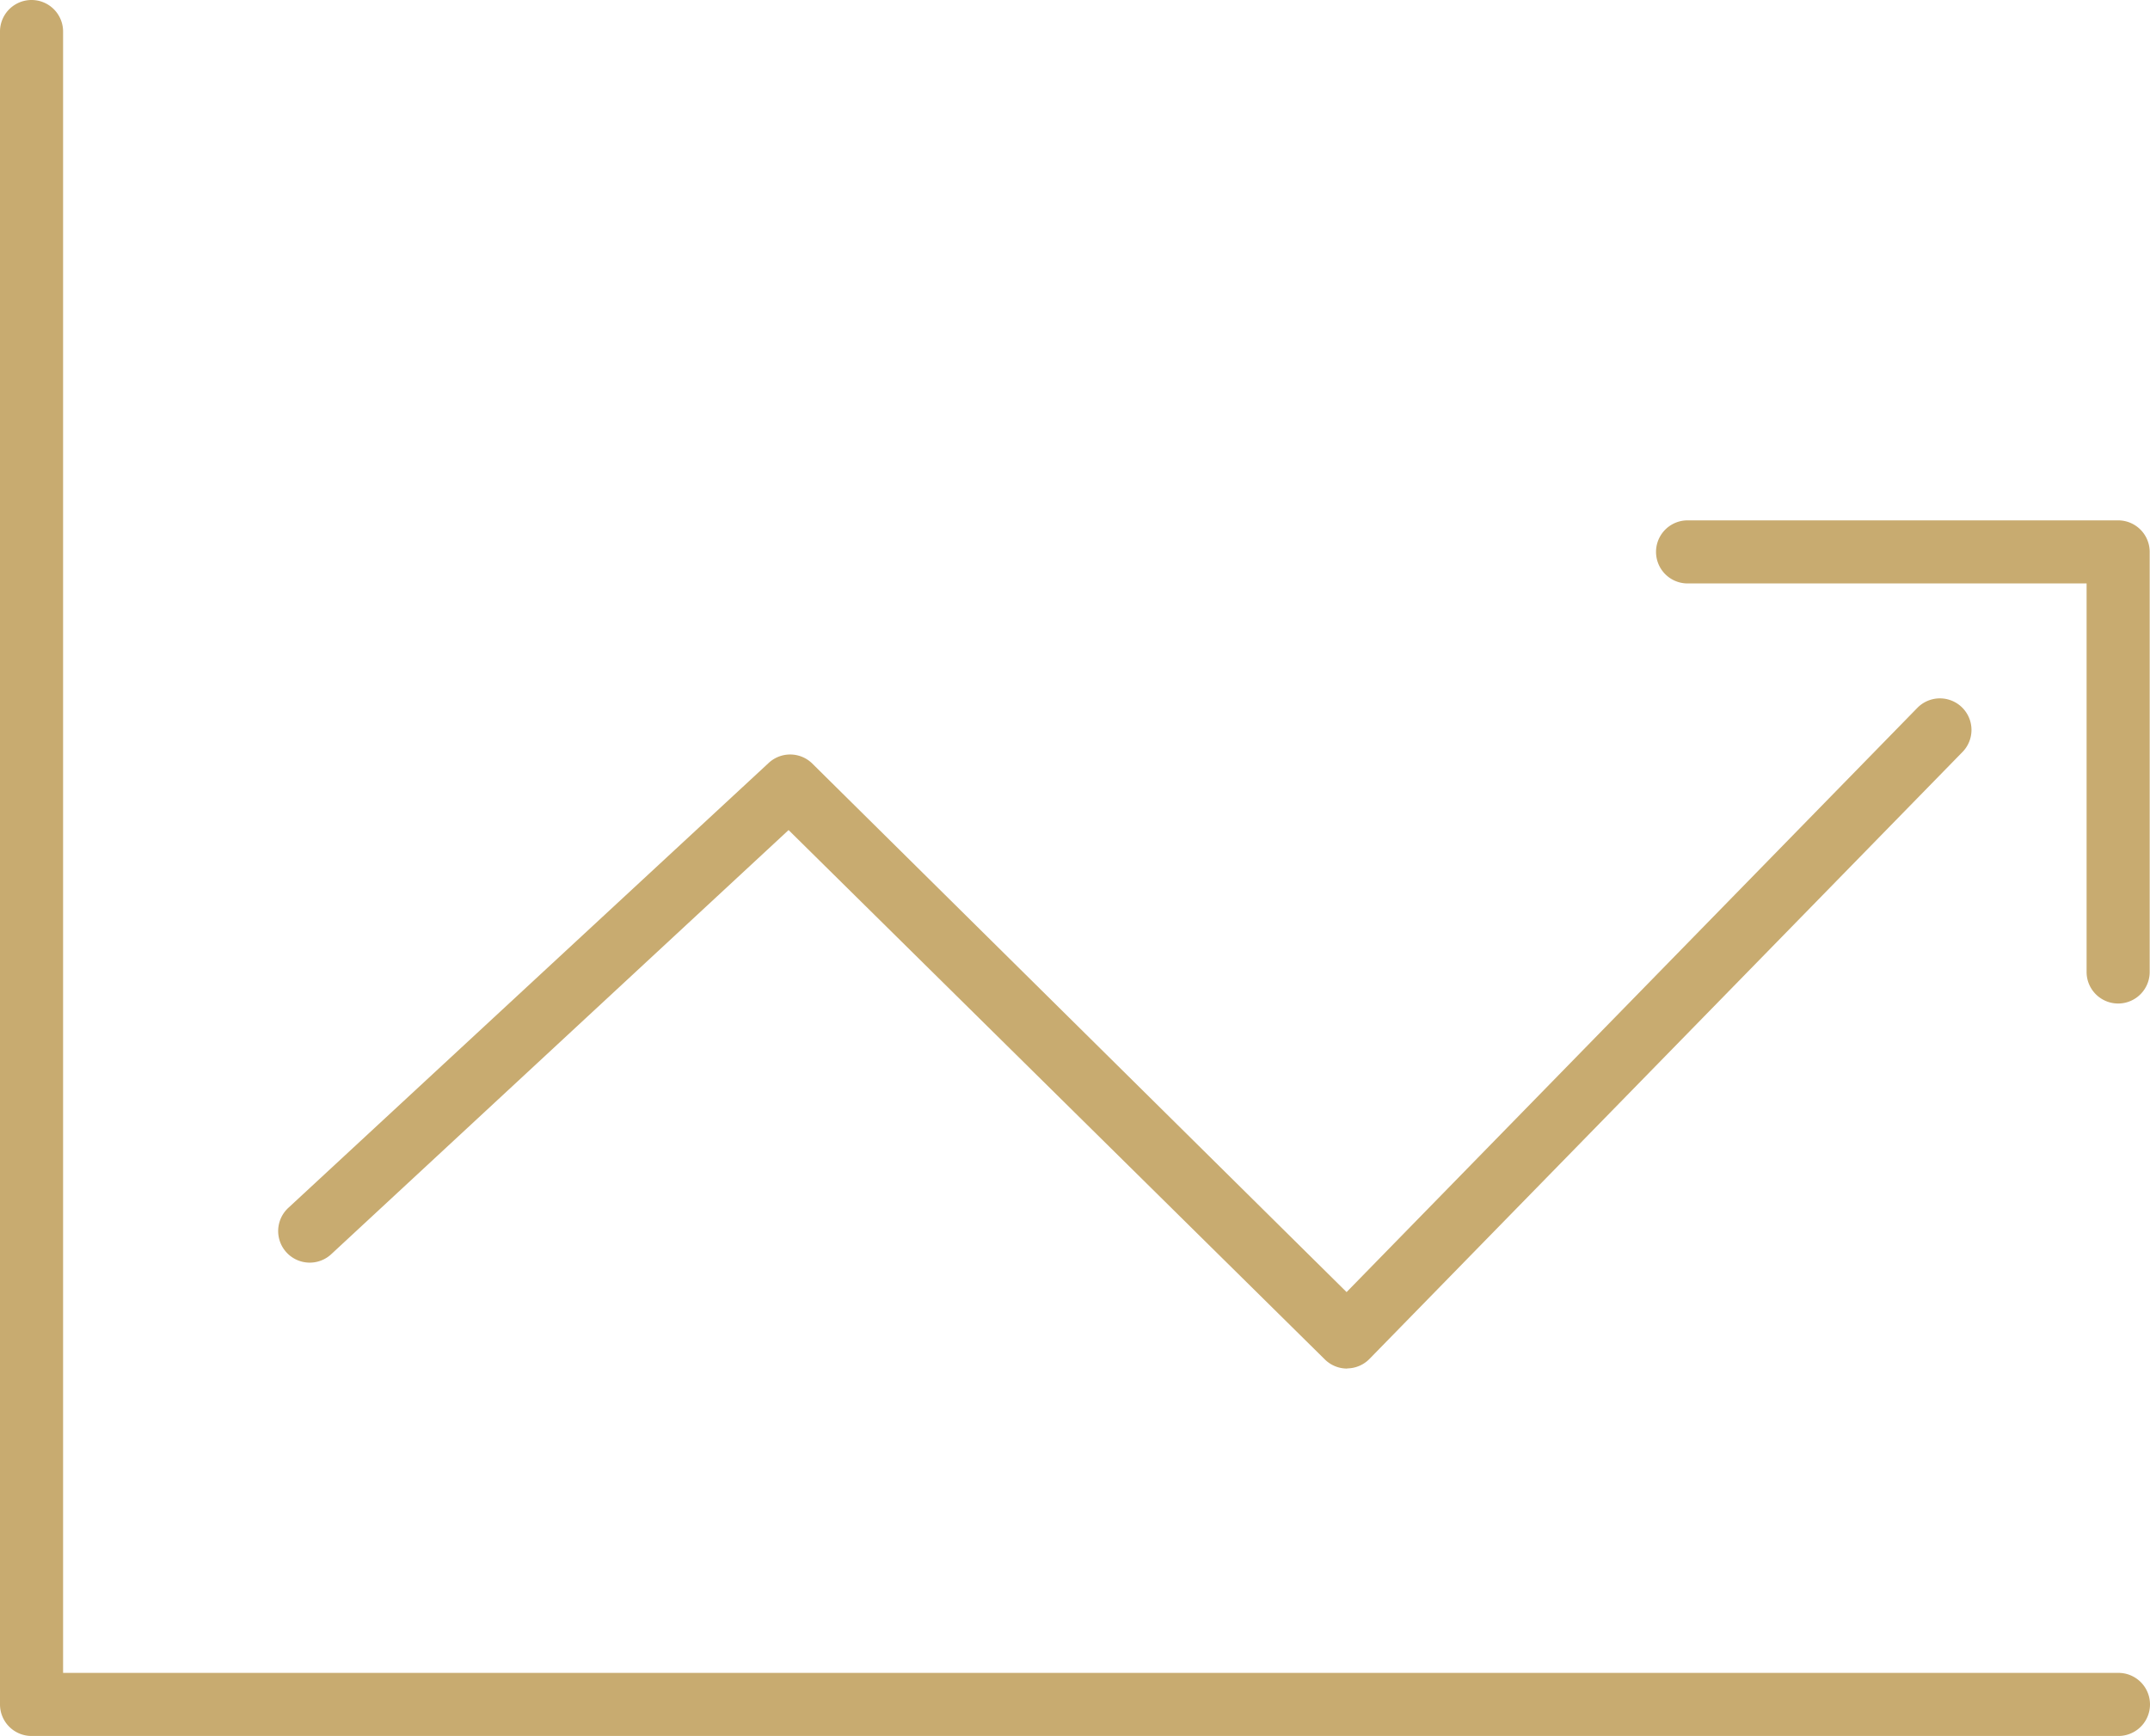
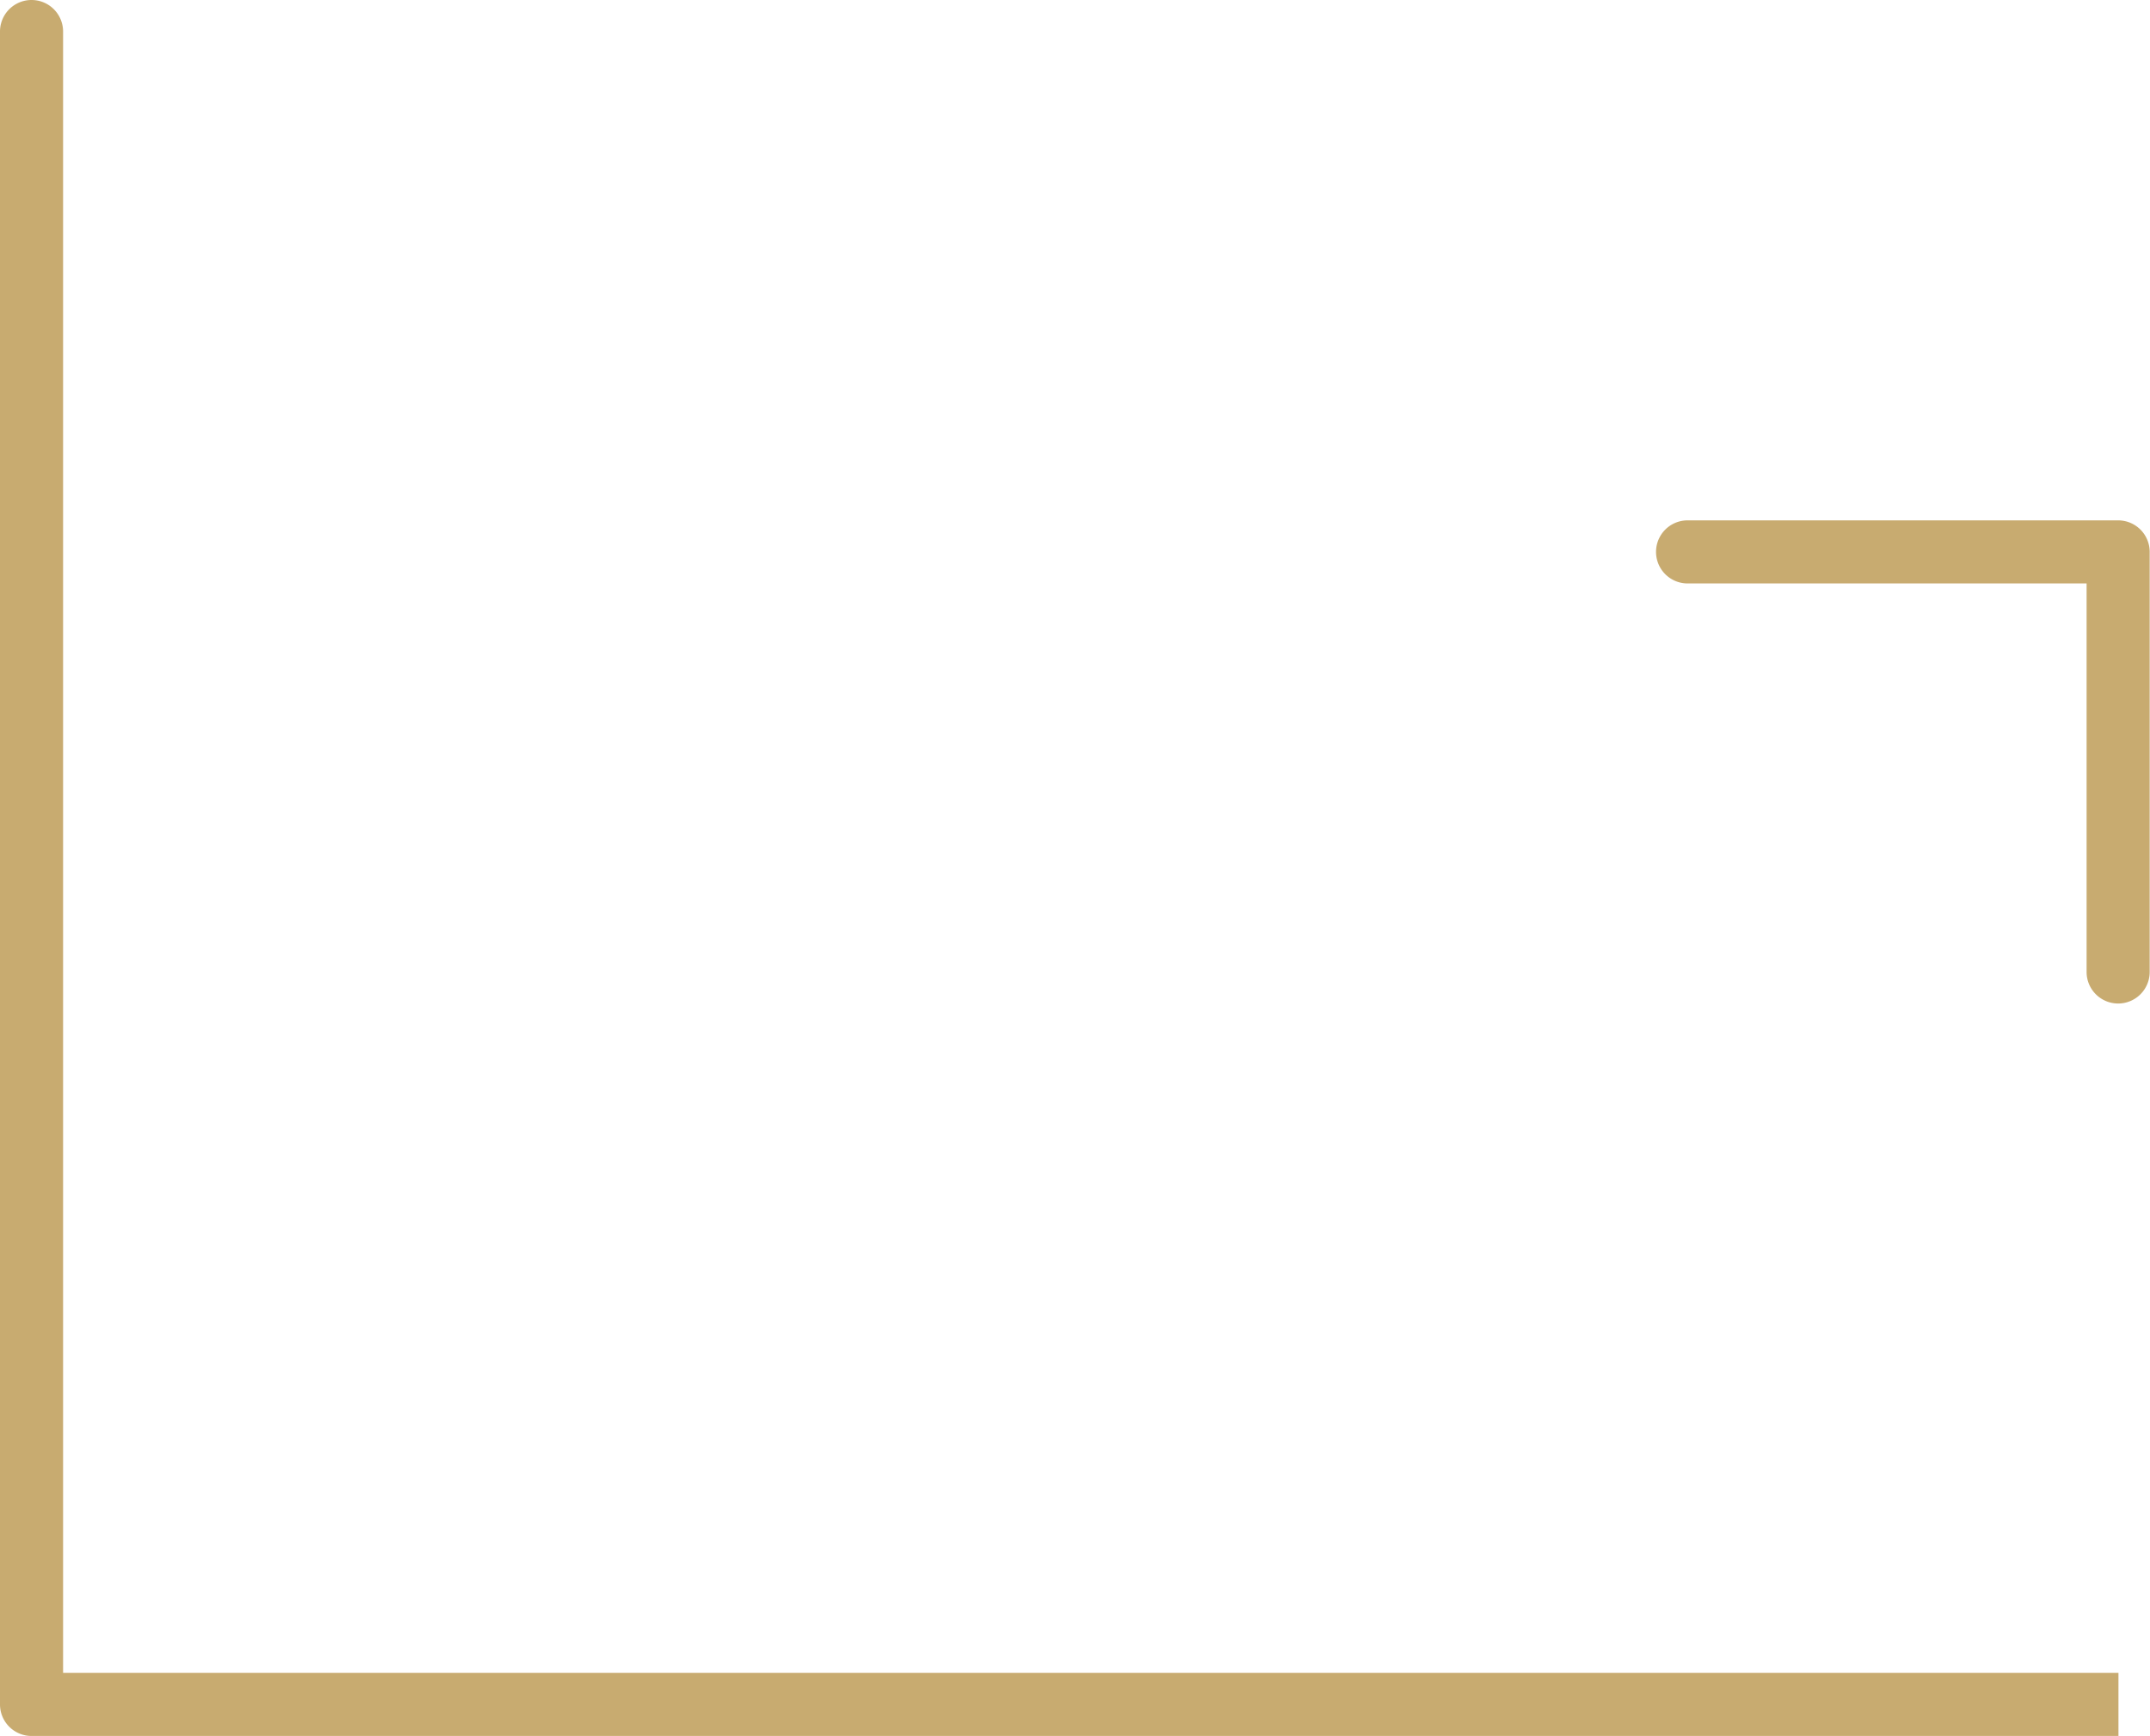
<svg xmlns="http://www.w3.org/2000/svg" id="Calque_1" data-name="Calque 1" viewBox="0 0 136.32 110.09">
  <title>img3</title>
-   <path d="M229.32,203.15H97a2,2,0,0,1-2-2V95.06a2,2,0,0,1,4,0V199.15H229.32a2,2,0,0,1,0,4Z" transform="translate(-95 -93.06)" style="fill:#c8ab70" />
-   <path d="M180.41,179.85a2,2,0,0,1-1.41-.58L145,145.7l-29,26.9a2,2,0,0,1-2.72-2.94l30.44-28.2a2,2,0,0,1,2.76,0L180.38,175l36.19-37.05a2,2,0,0,1,2.86,2.8l-37.6,38.49a2,2,0,0,1-1.41.6Z" transform="translate(-95 -93.06)" style="fill:#c8ab70" />
+   <path d="M229.32,203.15H97a2,2,0,0,1-2-2V95.06a2,2,0,0,1,4,0V199.15H229.32Z" transform="translate(-95 -93.06)" style="fill:#c8ab70" />
  <path d="M229.3,156.7a2,2,0,0,1-2-2V130.06H202a2,2,0,0,1,0-4h27.3a2,2,0,0,1,2,2V154.7A2,2,0,0,1,229.3,156.7Z" transform="translate(-95 -93.06)" style="fill:#c8ab70" />
</svg>